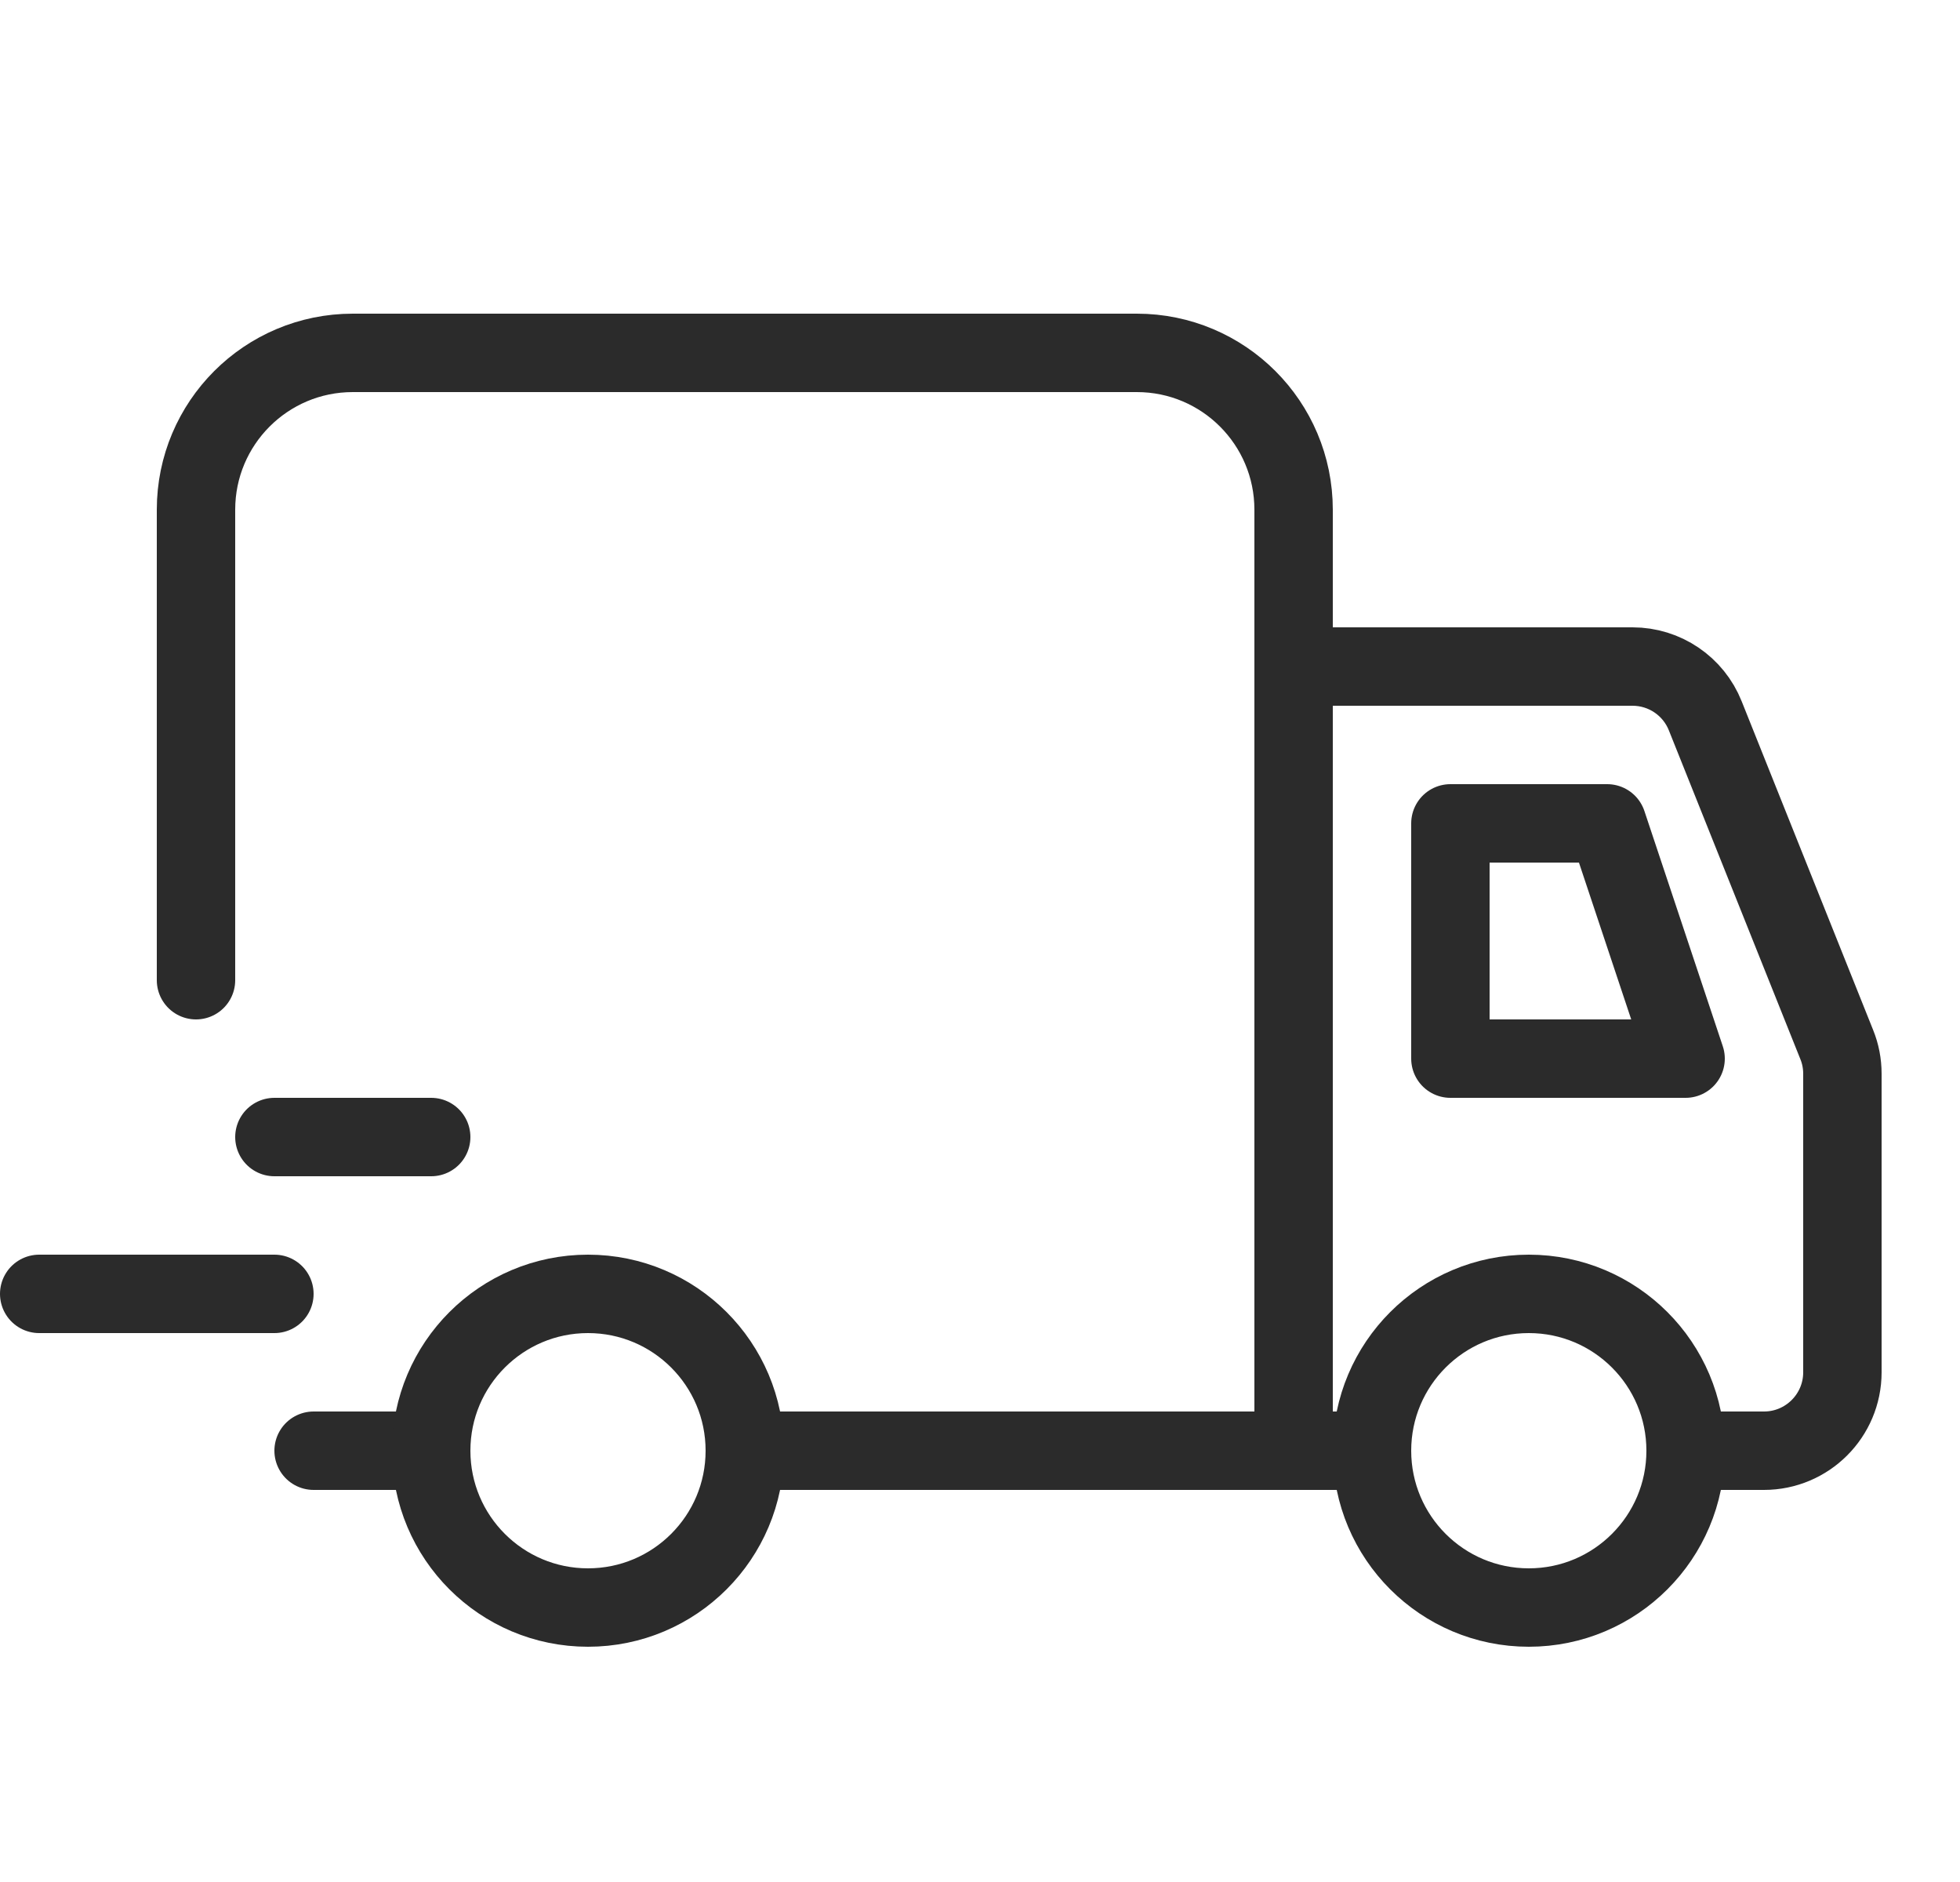
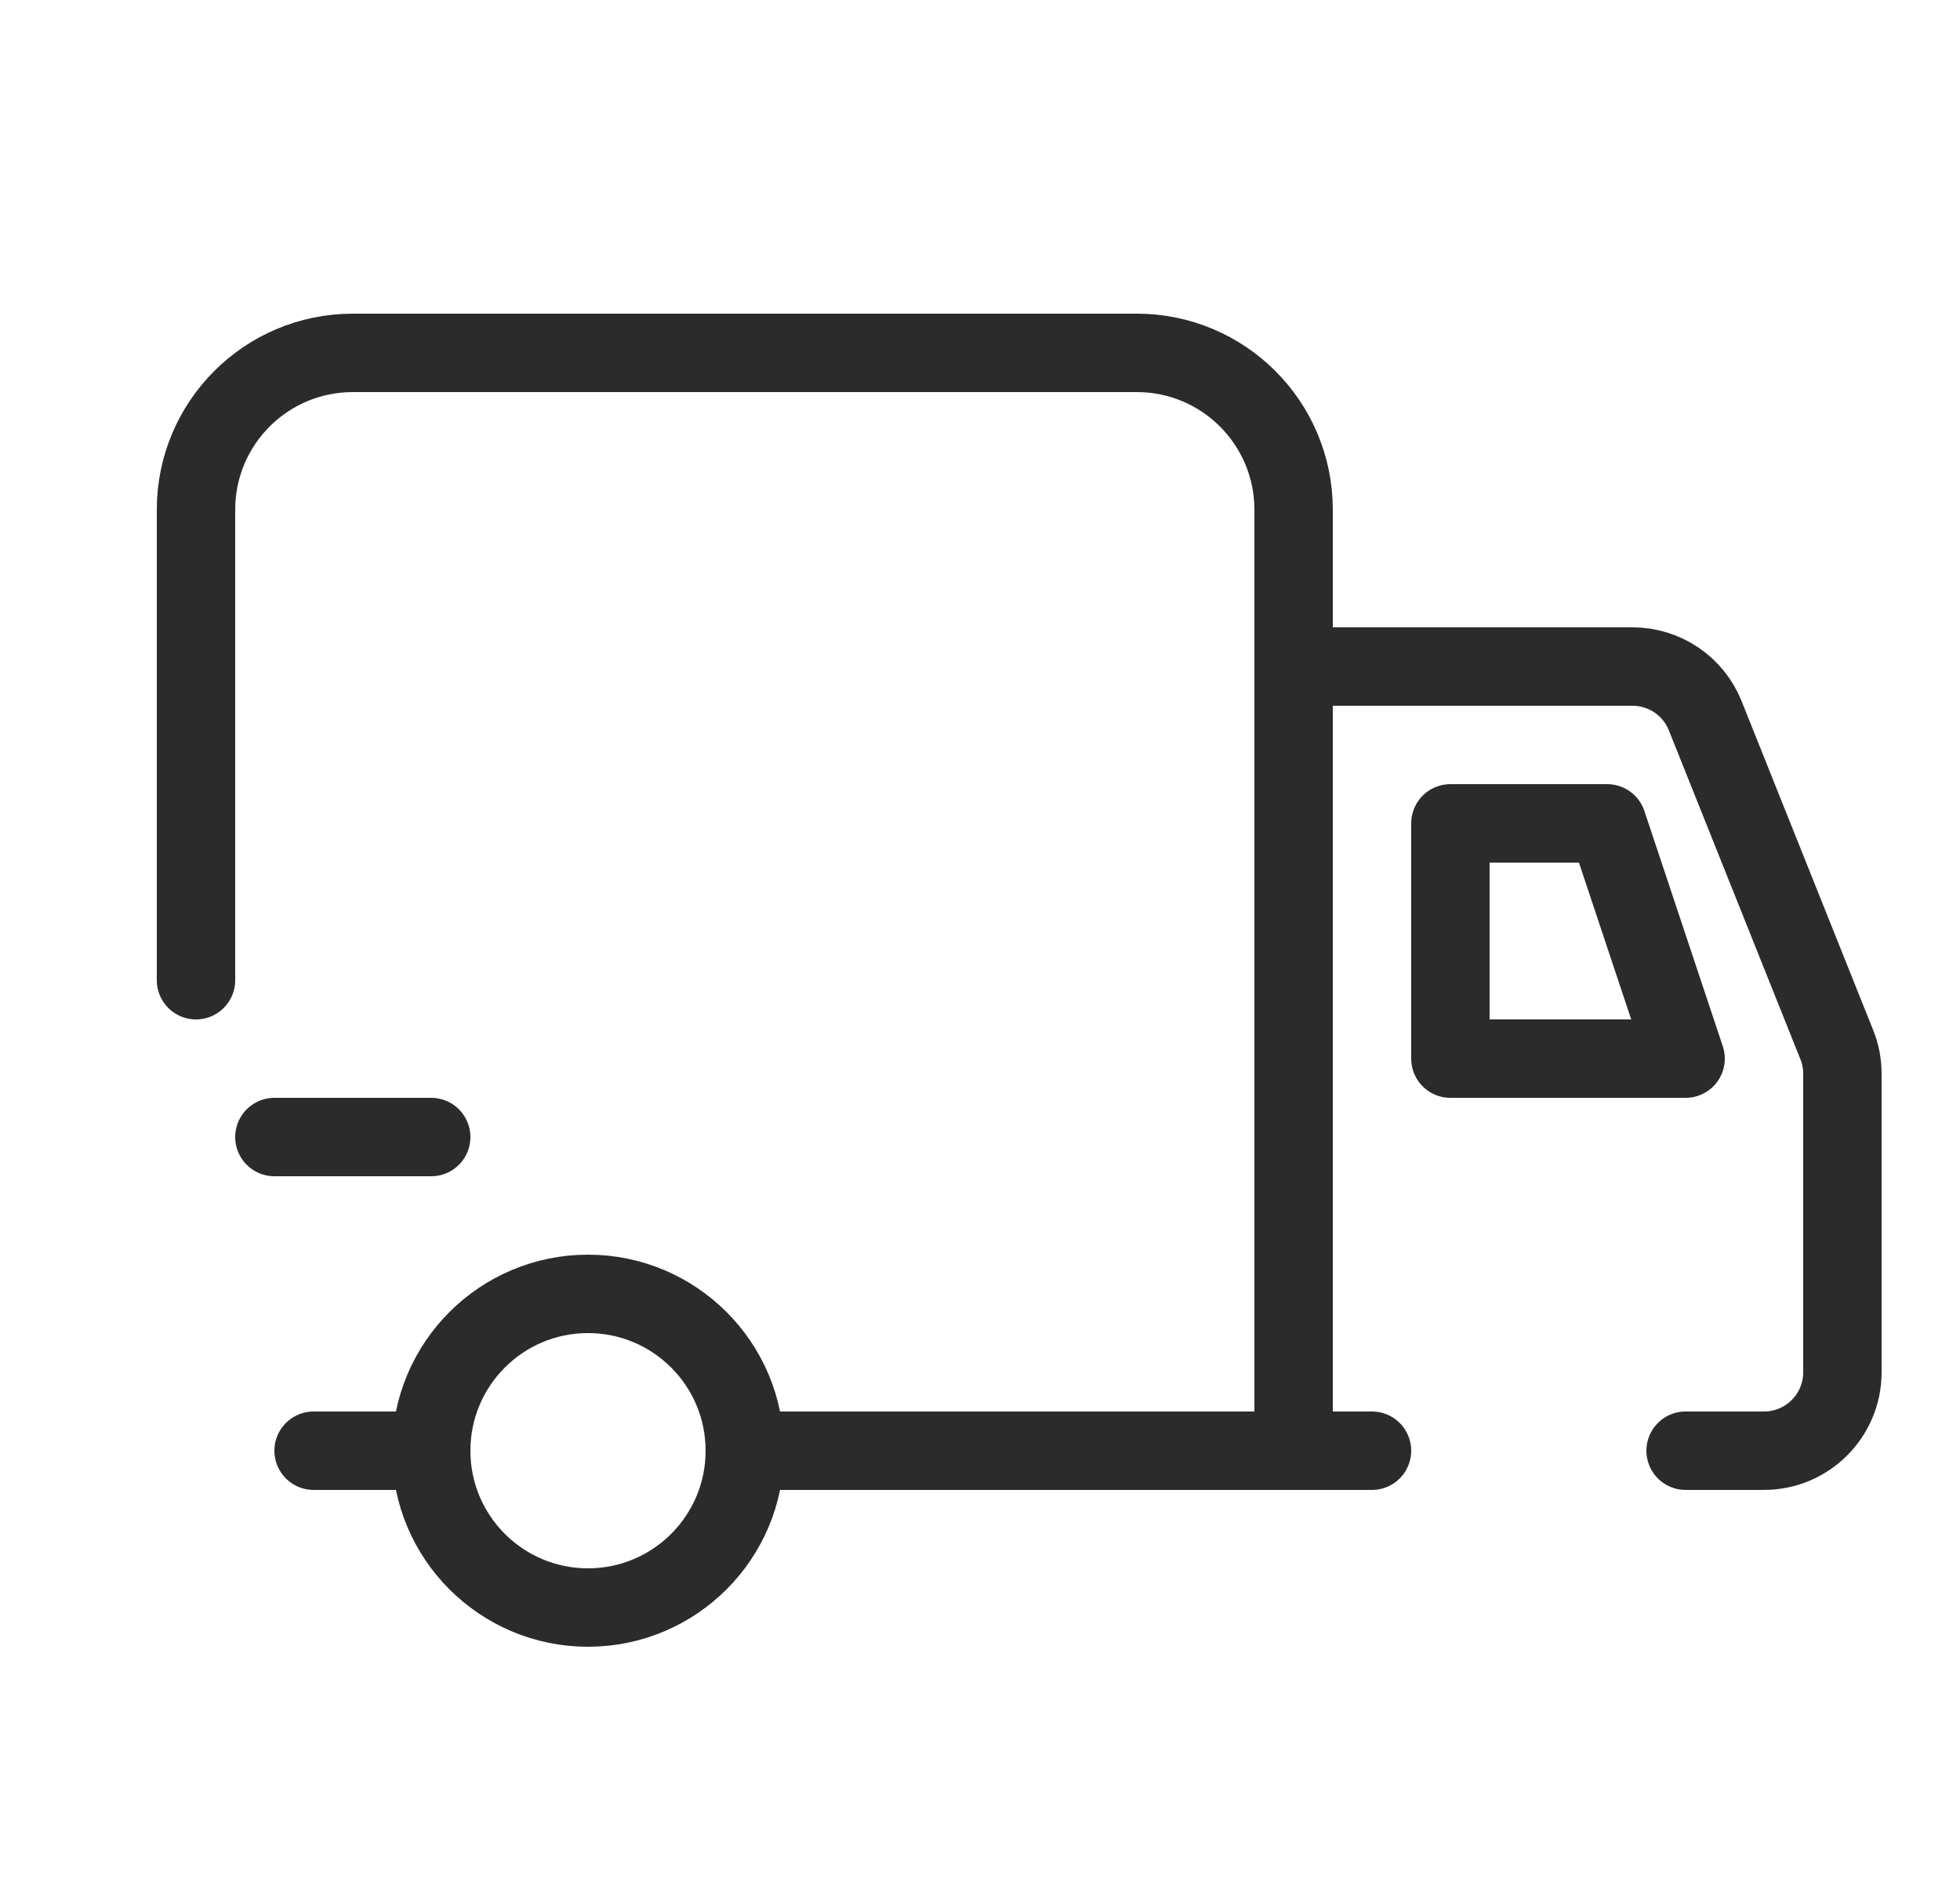
<svg xmlns="http://www.w3.org/2000/svg" width="25" height="24" viewBox="0 0 25 24" fill="none">
  <path d="M16.5 18.5V8.5M16.5 18.5H9.5M16.5 18.5C16.5 18.5 16.894 18.5 17.5 18.5M4 18.5H5.5M2.5 12.5V6.5C2.5 5.395 3.395 4.5 4.5 4.5H14.5C15.605 4.5 16.5 5.395 16.5 6.5V8.5M16.5 8.5H20.823C21.232 8.5 21.6 8.749 21.751 9.129L23.428 13.321C23.476 13.439 23.5 13.565 23.5 13.693V17.5C23.5 18.052 23.052 18.5 22.5 18.5H21.5M18.5 10.5H20.5L21.5 13.5H18.5V10.5Z" stroke="#2b2b2b" stroke-linecap="round" stroke-linejoin="round" />
-   <circle cx="19.5" cy="18.5" r="2" stroke="#2b2b2b" />
  <circle cx="7.5" cy="18.5" r="2" stroke="#2b2b2b" />
-   <path d="M0.5 16.5L3.5 16.5" stroke="#2b2b2b" stroke-linecap="round" stroke-linejoin="round" />
  <path d="M3.5 14.5L5.5 14.5" stroke="#2b2b2b" stroke-linecap="round" stroke-linejoin="round" />
</svg>